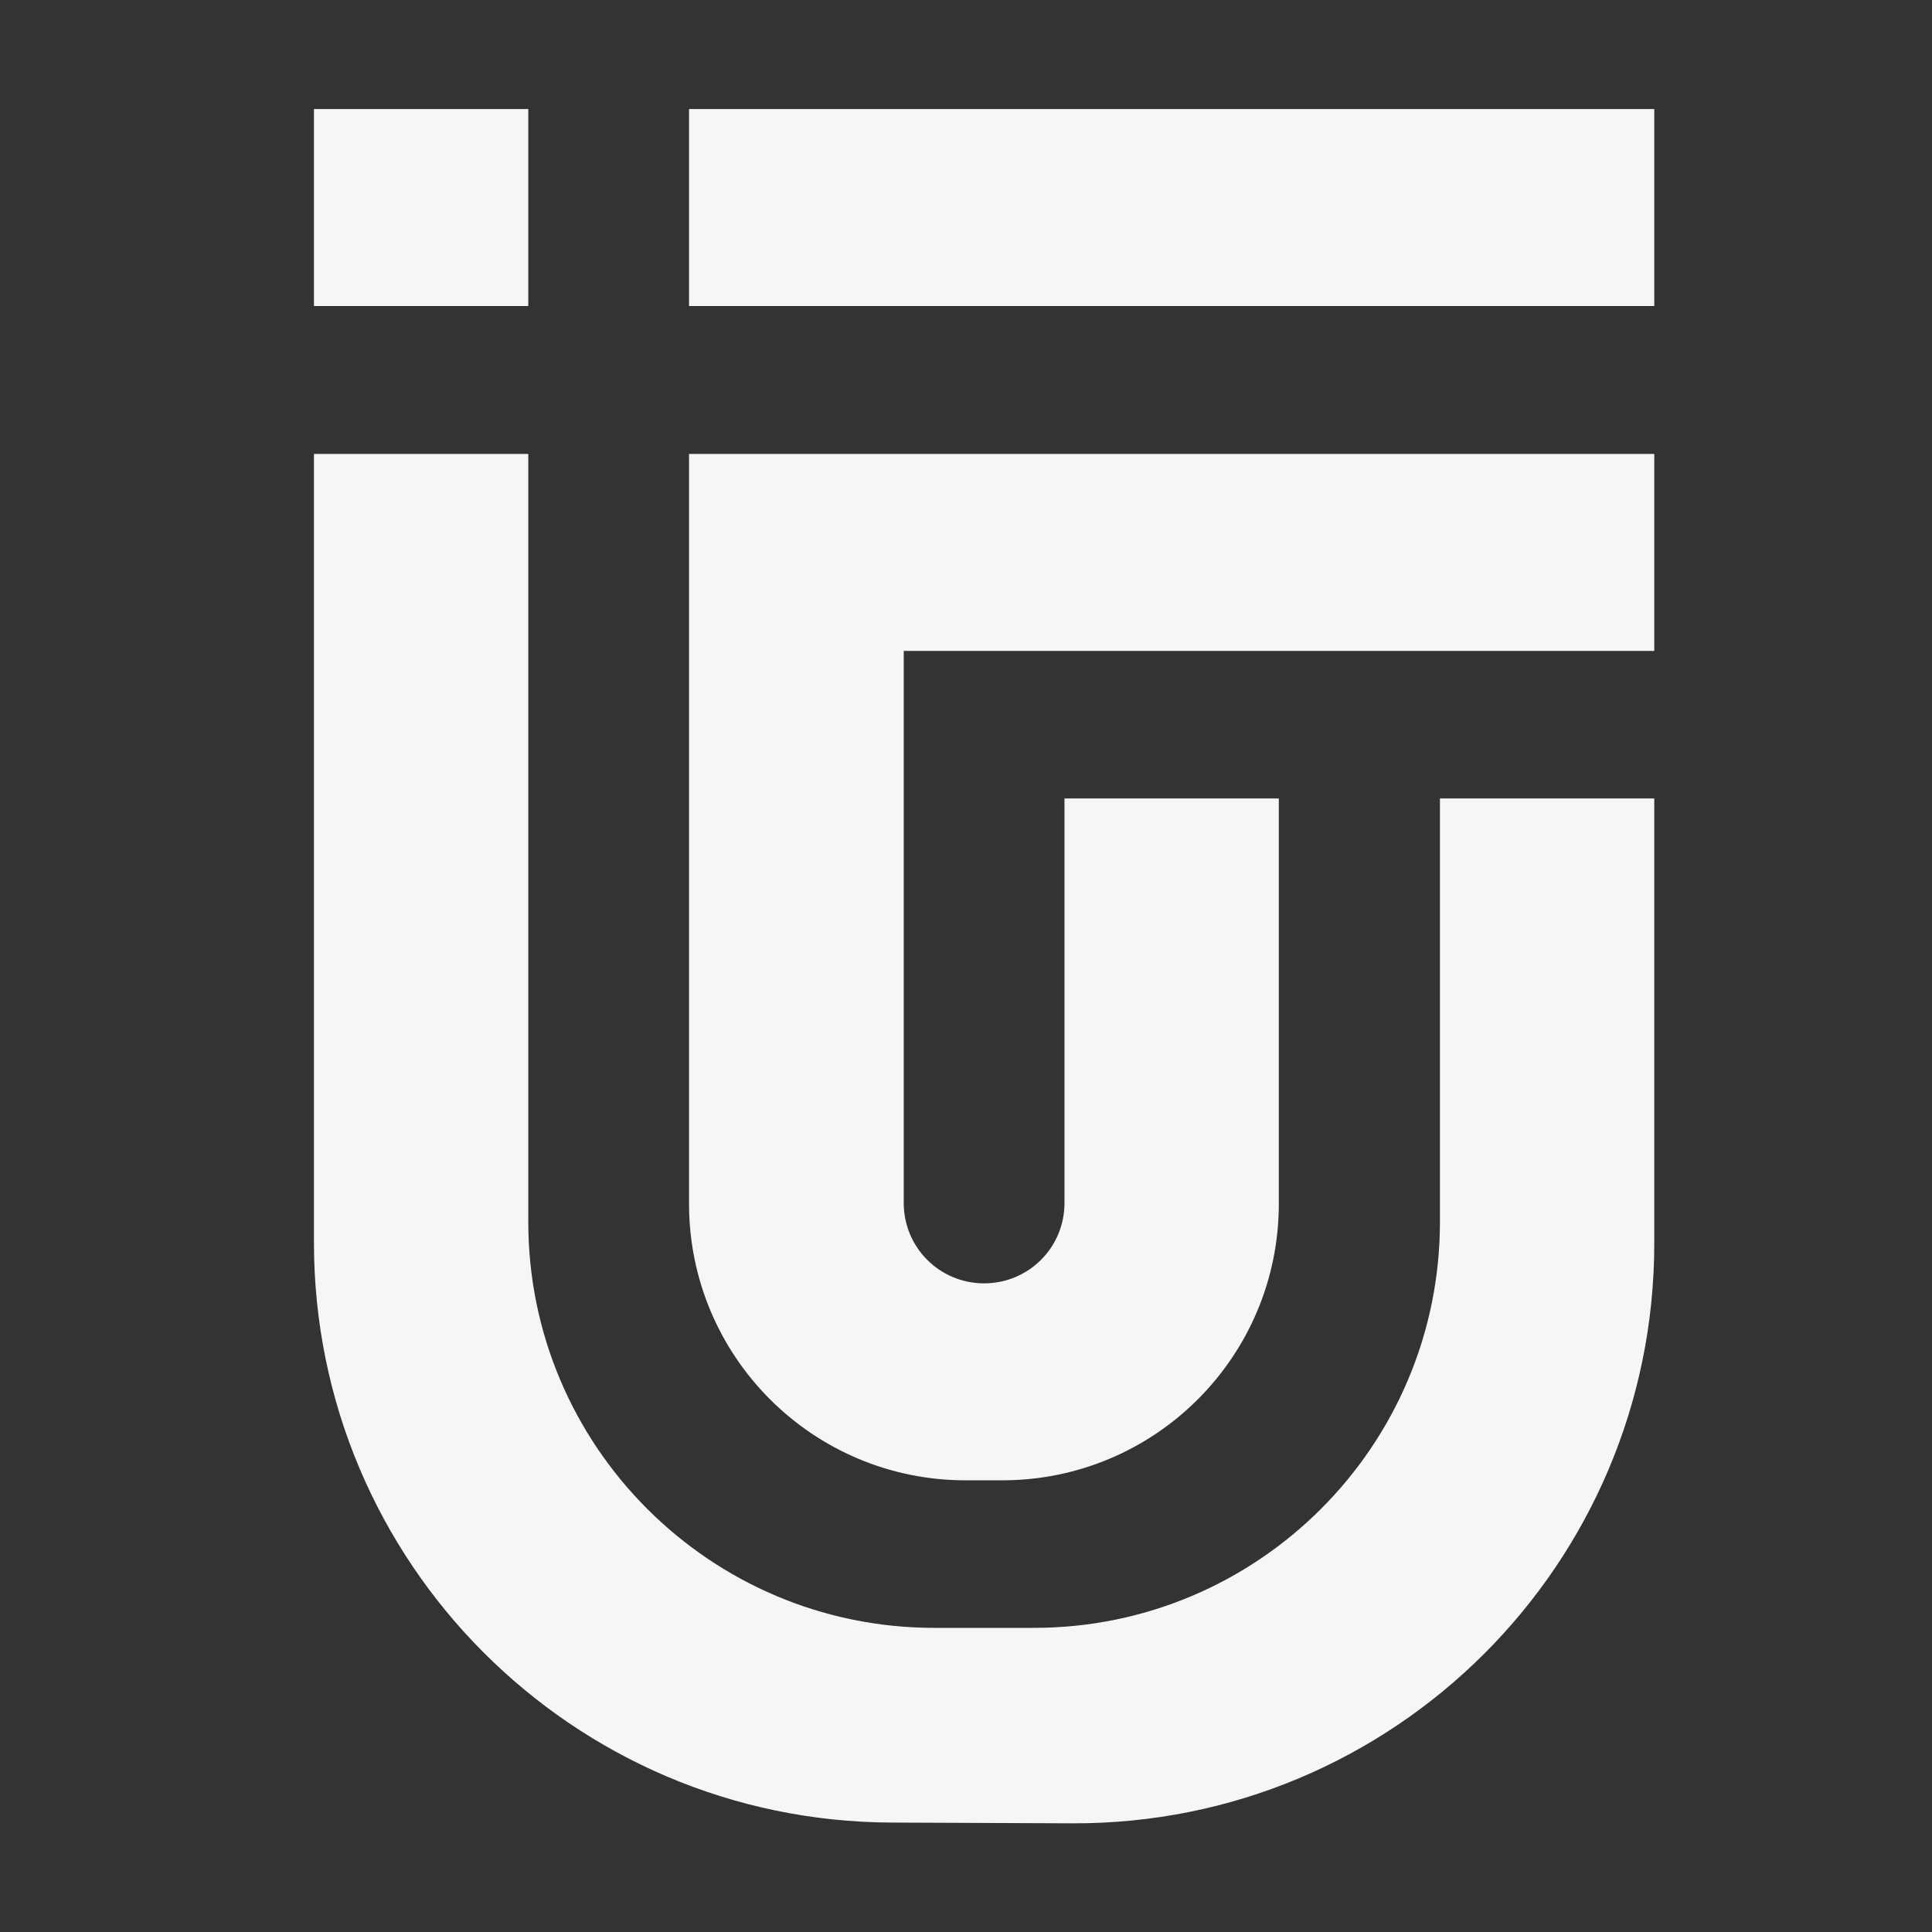
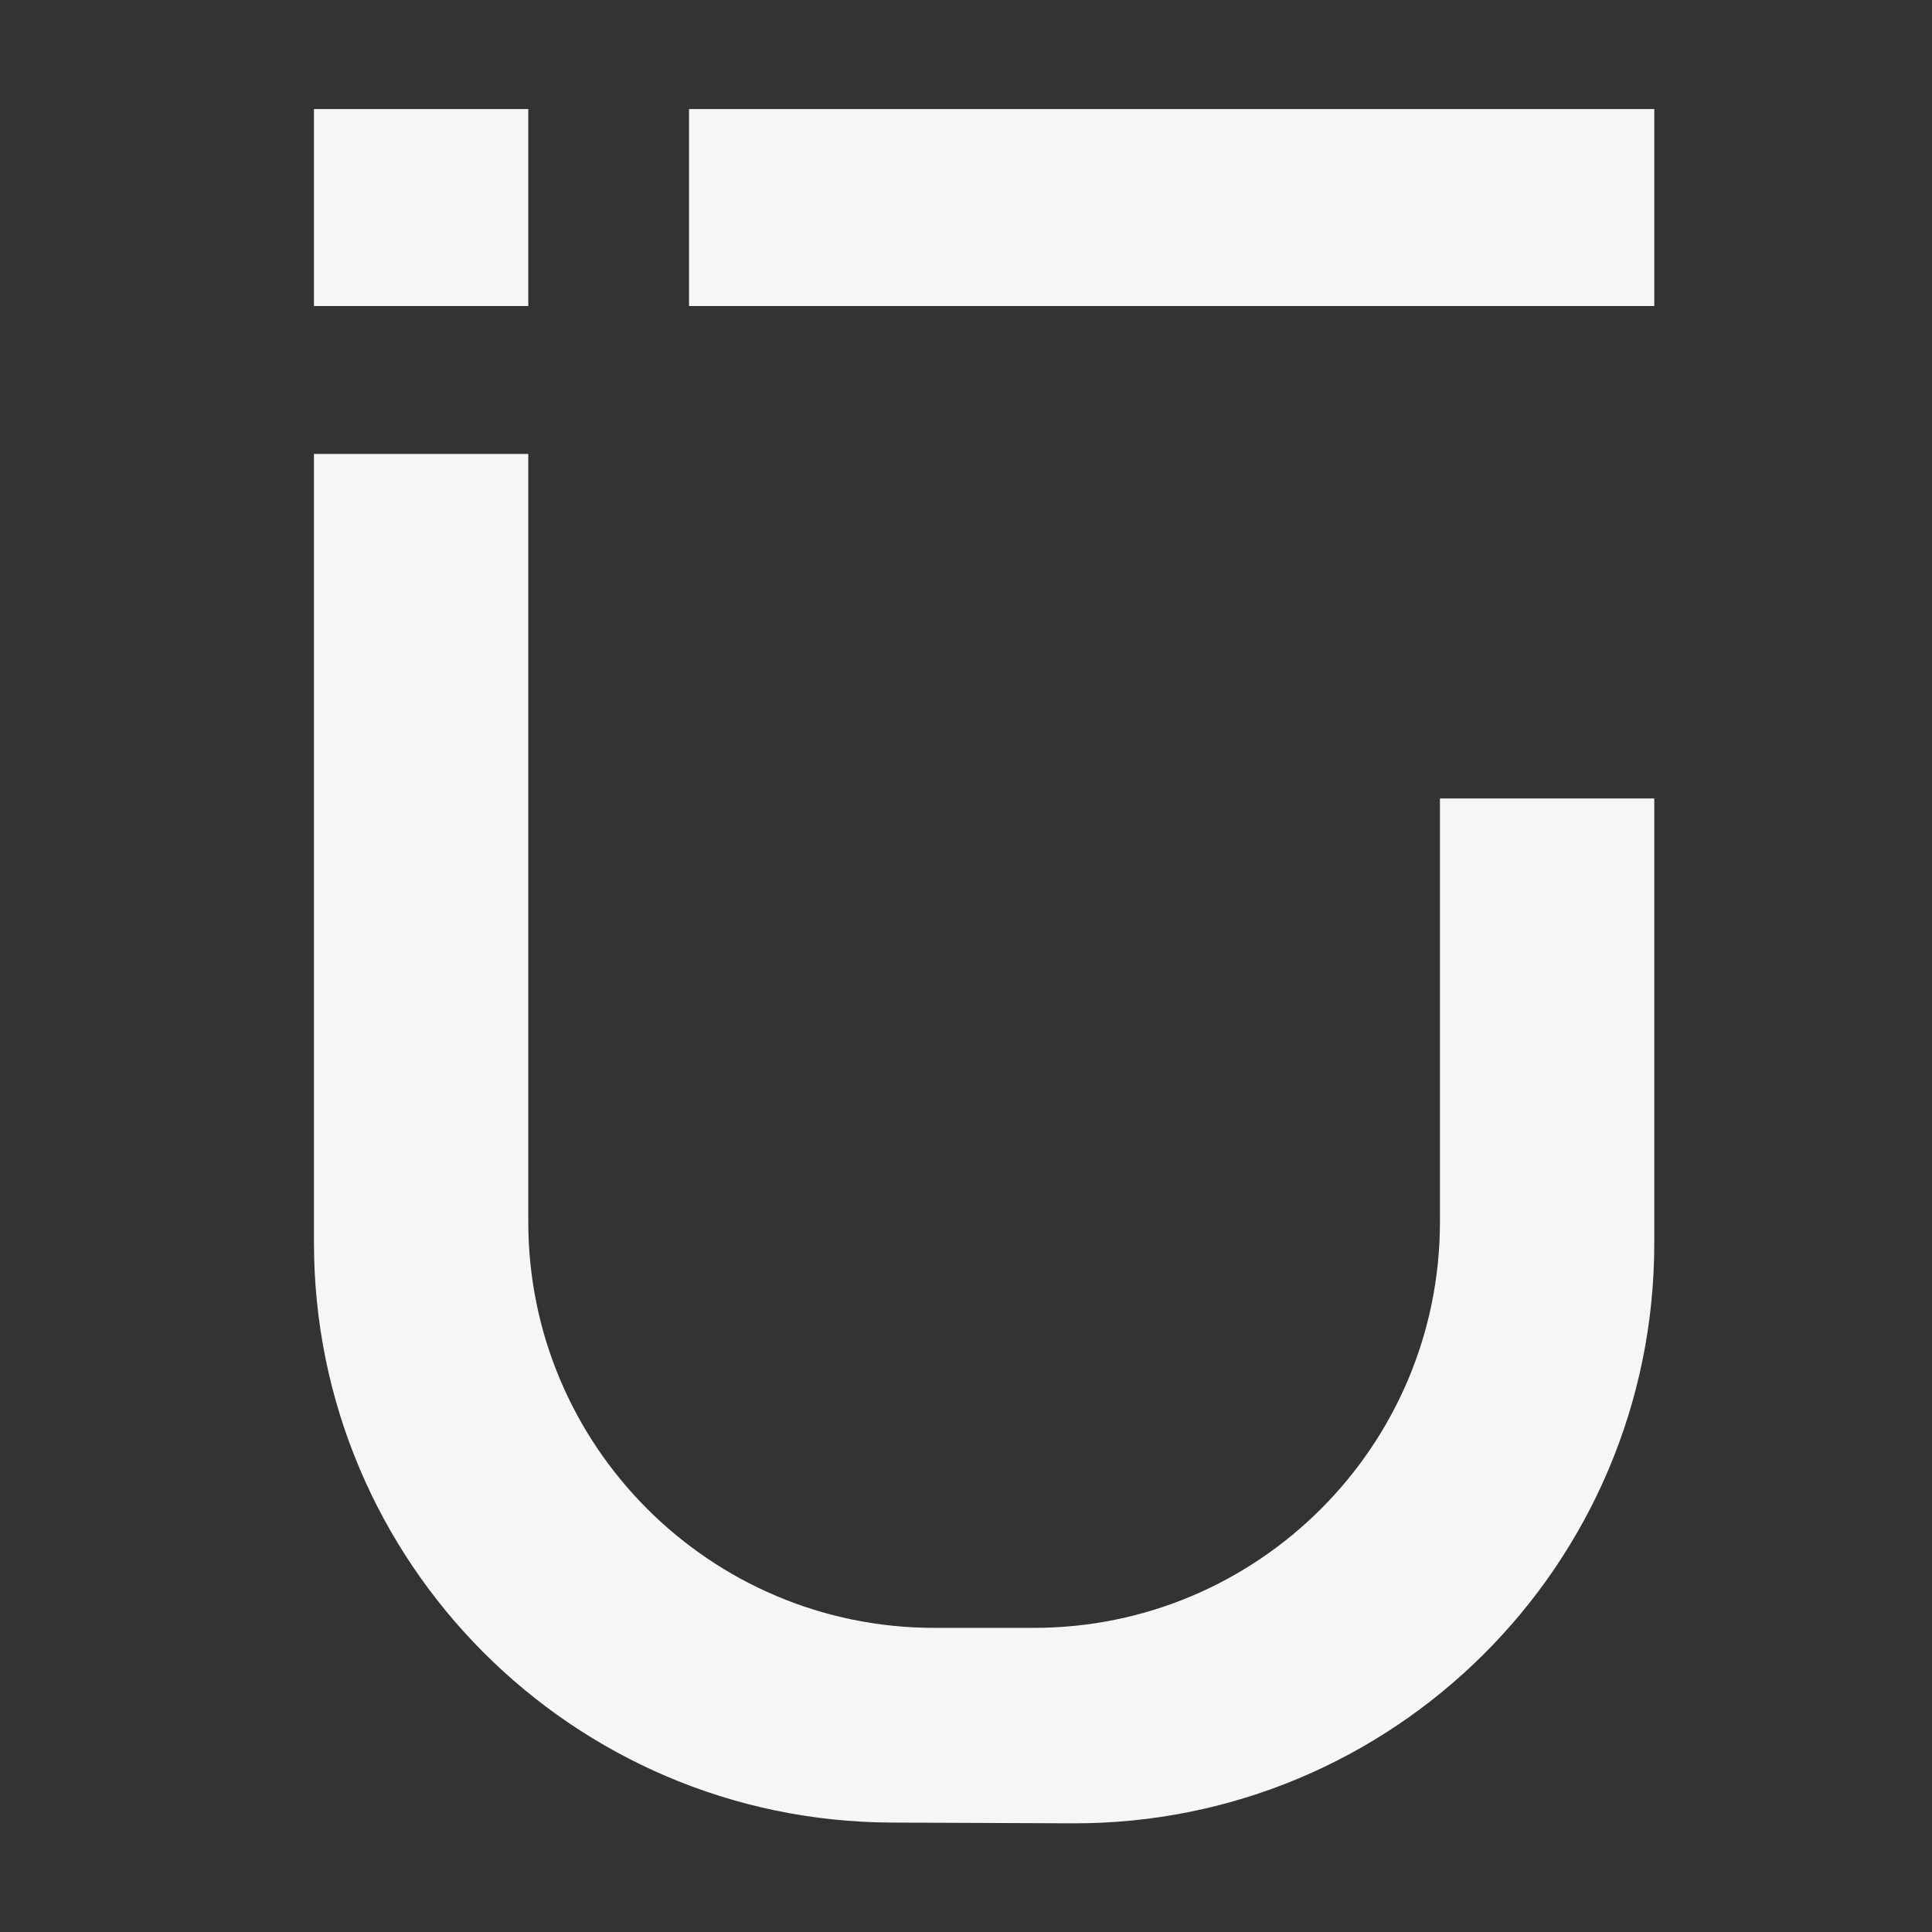
<svg xmlns="http://www.w3.org/2000/svg" version="1.1" id="Layer_3_copy" x="0px" y="0px" viewBox="0 0 512 512" style="enable-background:new 0 0 512 512;" xml:space="preserve">
  <rect x="0" y="0" width="512" height="512" fill="#333333" stroke="none" />
  <style type="text/css">
	.st0{
		fill:#f6f6f9;
	}
</style>
  <rect x="83.2" y="28.9" class="st0" width="56.8" height="52.2" />
  <rect x="182.6" y="28.9" class="st0" width="255.8" height="52.2" />
  <path class="st0" d="M83.2,120.3v209c0,84.7,68.5,153.4,153.1,153.7l47.9,0.2c85.1,0.3,154.2-68.6,154.2-153.7V211.6h-56.8v112.2  c0,59.4-48.2,107.6-107.6,107.6h-26.4c-59.4,0-107.6-48.2-107.6-107.6V120.3H83.2z" />
-   <path class="st0" d="M438.4,120.3H182.6V319c0,40.5,32.8,73.3,73.3,73.3h9.7c40.5,0,73.3-32.8,73.3-73.3V211.6h-56.8v107.2  c0,11.8-9.5,21.3-21.3,21.3h0c-11.8,0-21.3-9.5-21.3-21.3V172.5h198.9V120.3z" />
</svg>